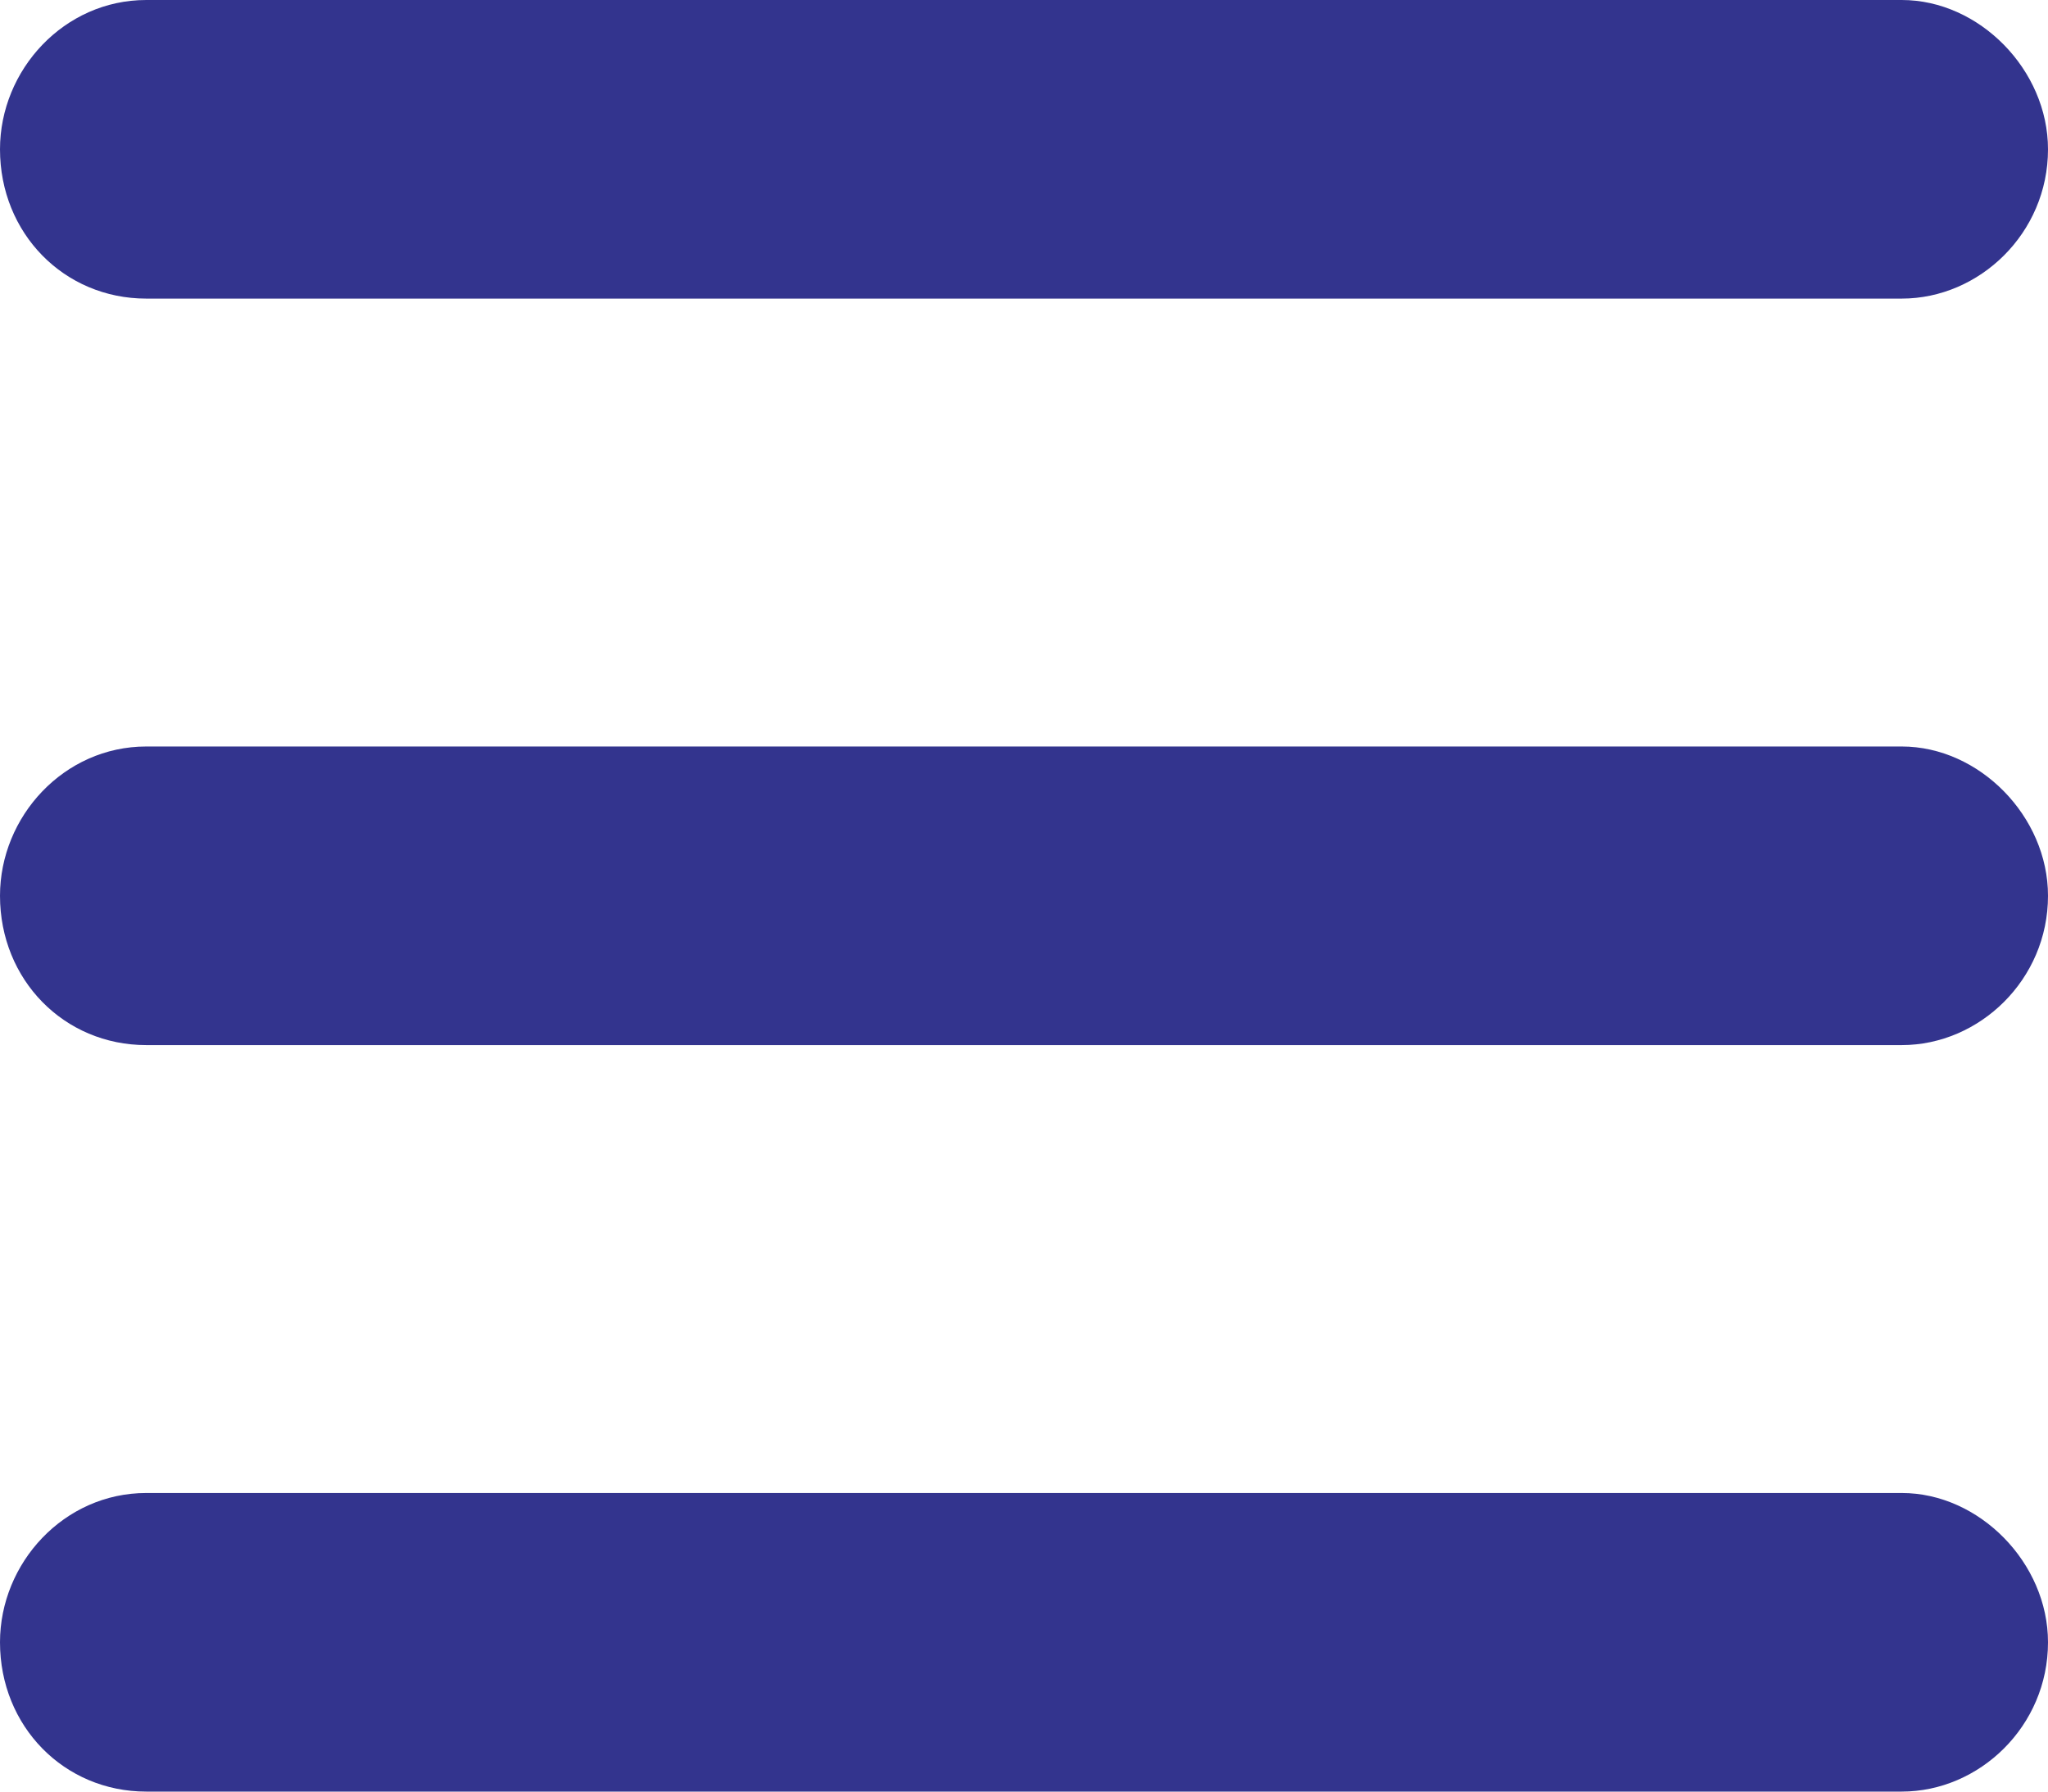
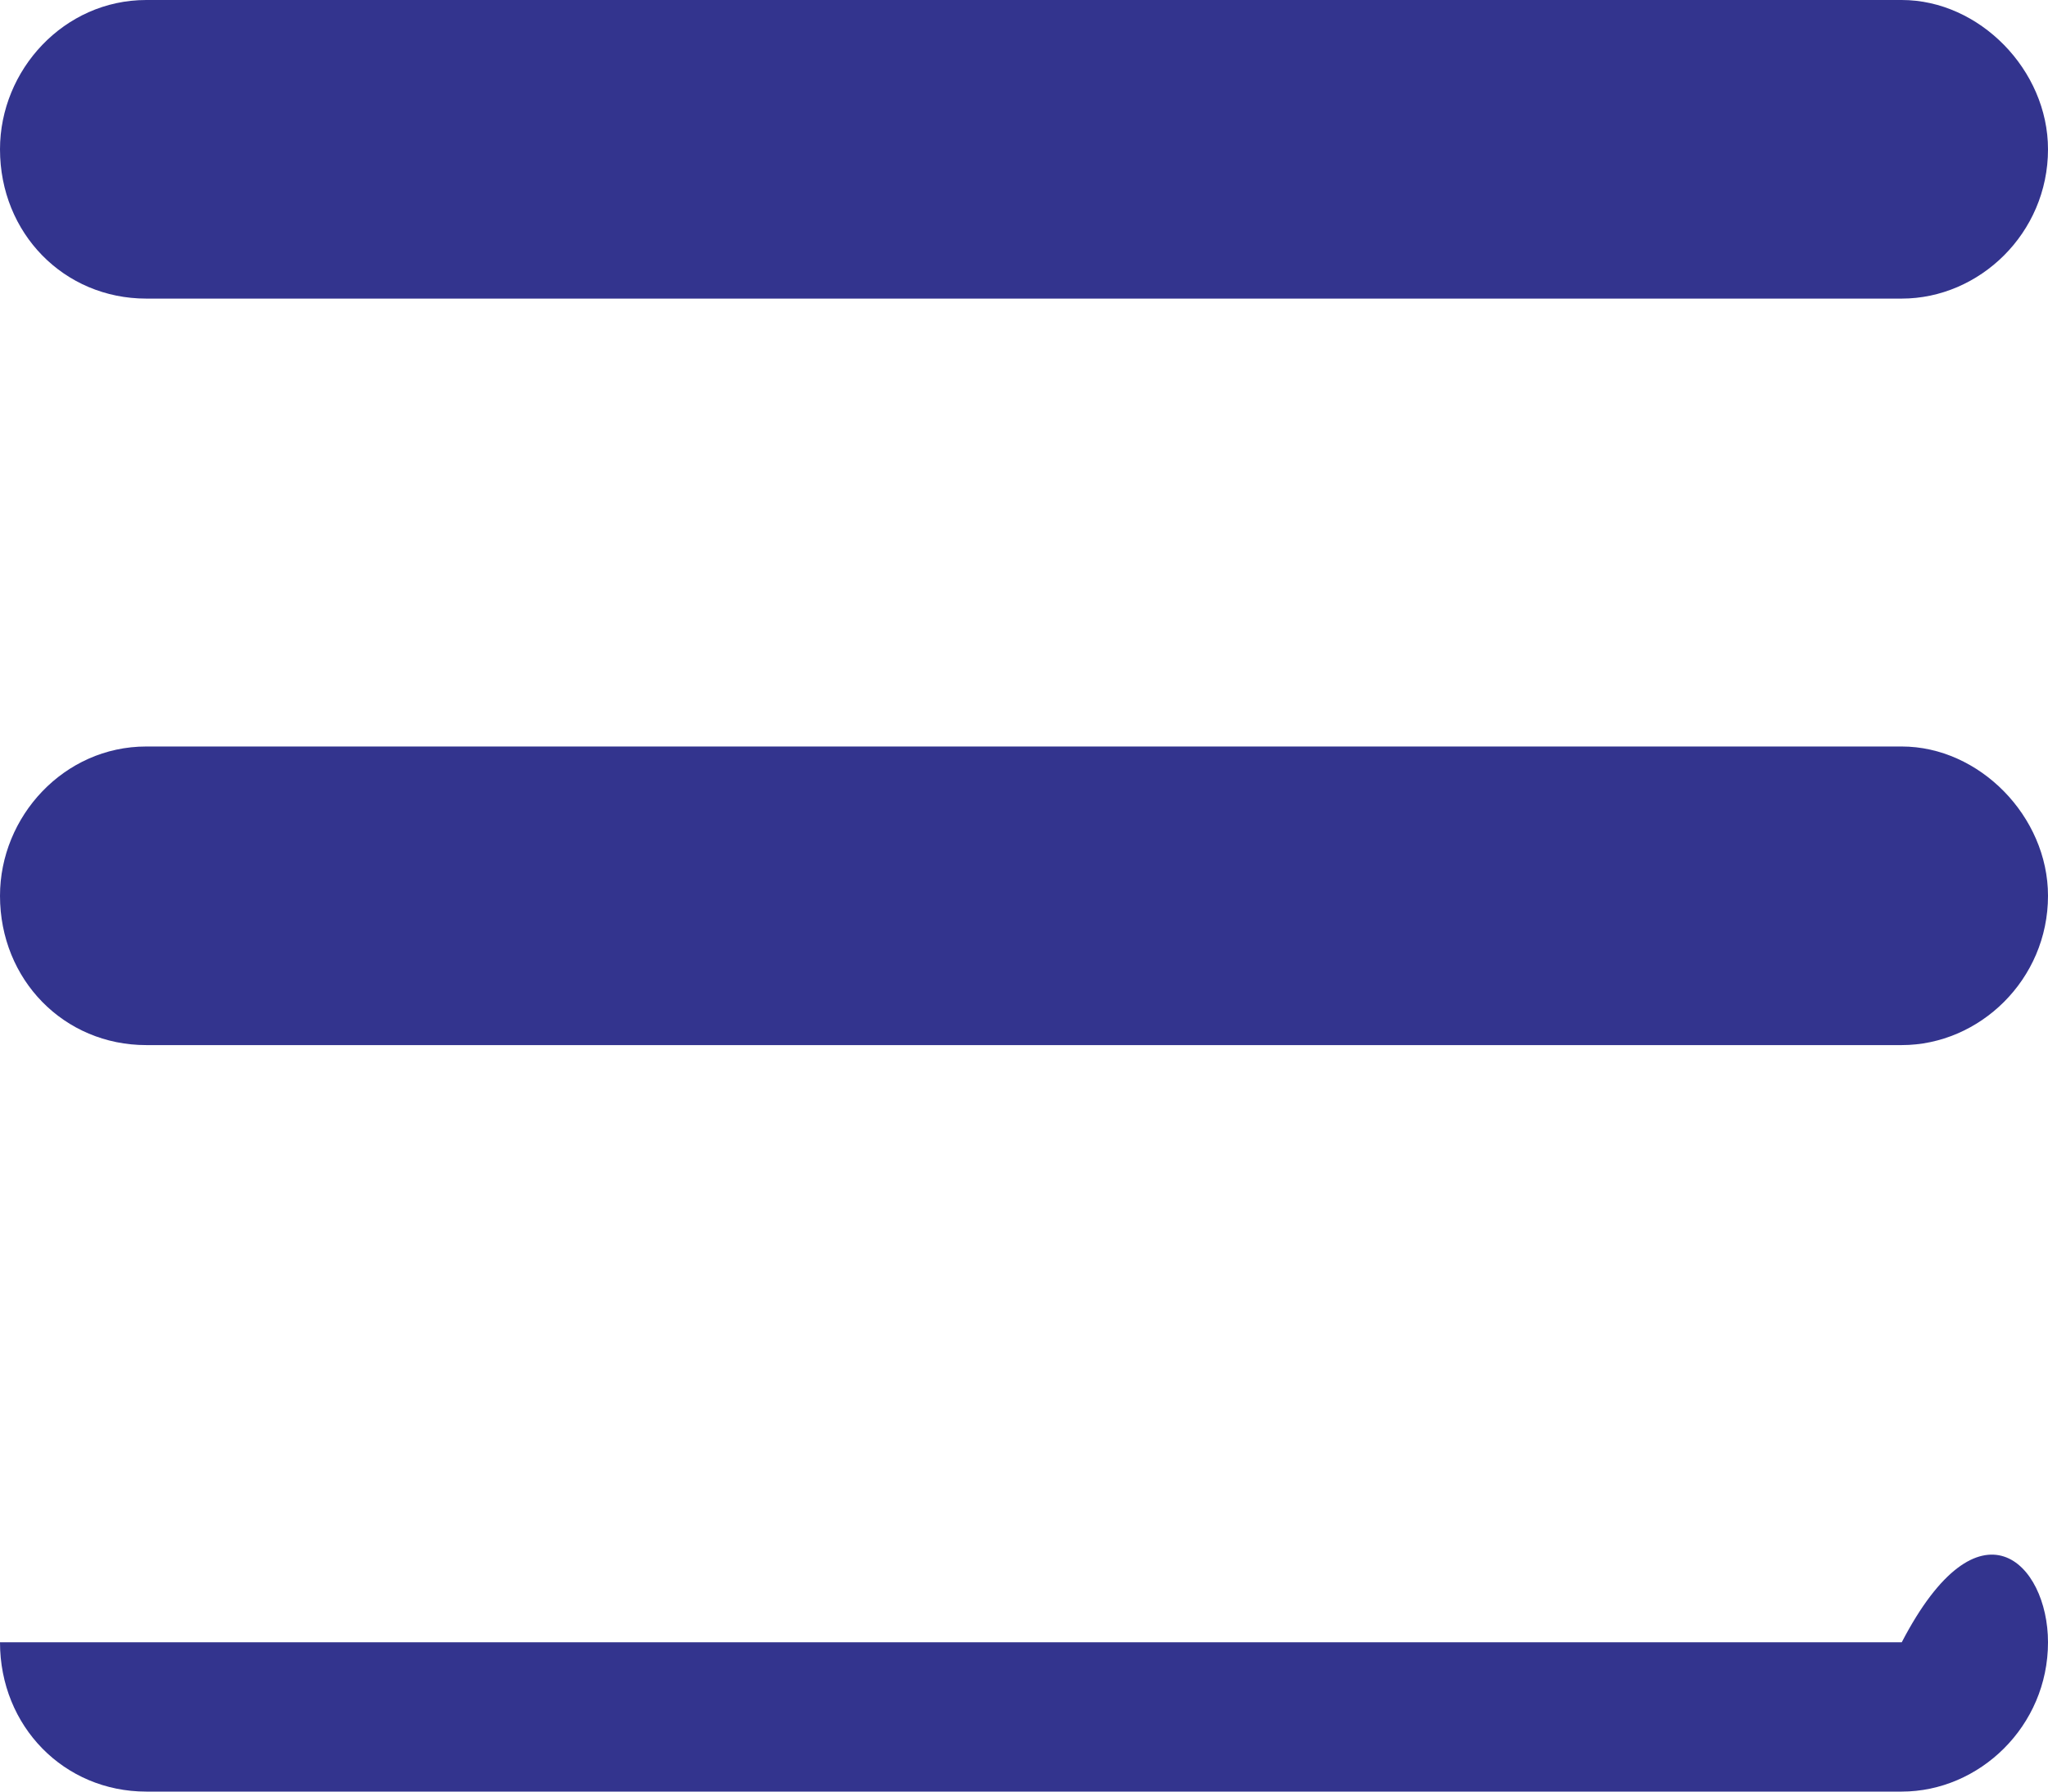
<svg xmlns="http://www.w3.org/2000/svg" width="24" height="21" viewBox="0 0 24 21" fill="none">
-   <path d="M0 1.75C0 0.82 0.75 0 1.714 0H22.286C23.196 0 24 0.82 24 1.75C24 2.734 23.196 3.5 22.286 3.5H1.714C0.75 3.5 0 2.734 0 1.75ZM0 10.5C0 9.57 0.75 8.75 1.714 8.75H22.286C23.196 8.75 24 9.57 24 10.5C24 11.484 23.196 12.25 22.286 12.25H1.714C0.75 12.25 0 11.484 0 10.5ZM24 19.25C24 20.234 23.196 21 22.286 21H1.714C0.75 21 0 20.234 0 19.25C0 18.32 0.75 17.5 1.714 17.5H22.286C23.196 17.5 24 18.32 24 19.25Z" fill="#33348E" />
+   <path d="M0 1.75C0 0.82 0.75 0 1.714 0H22.286C23.196 0 24 0.82 24 1.75C24 2.734 23.196 3.5 22.286 3.5H1.714C0.75 3.5 0 2.734 0 1.75ZM0 10.5C0 9.57 0.75 8.75 1.714 8.75H22.286C23.196 8.75 24 9.57 24 10.5C24 11.484 23.196 12.25 22.286 12.25H1.714C0.75 12.25 0 11.484 0 10.5ZM24 19.25C24 20.234 23.196 21 22.286 21H1.714C0.75 21 0 20.234 0 19.25H22.286C23.196 17.5 24 18.32 24 19.25Z" fill="#33348E" />
</svg>